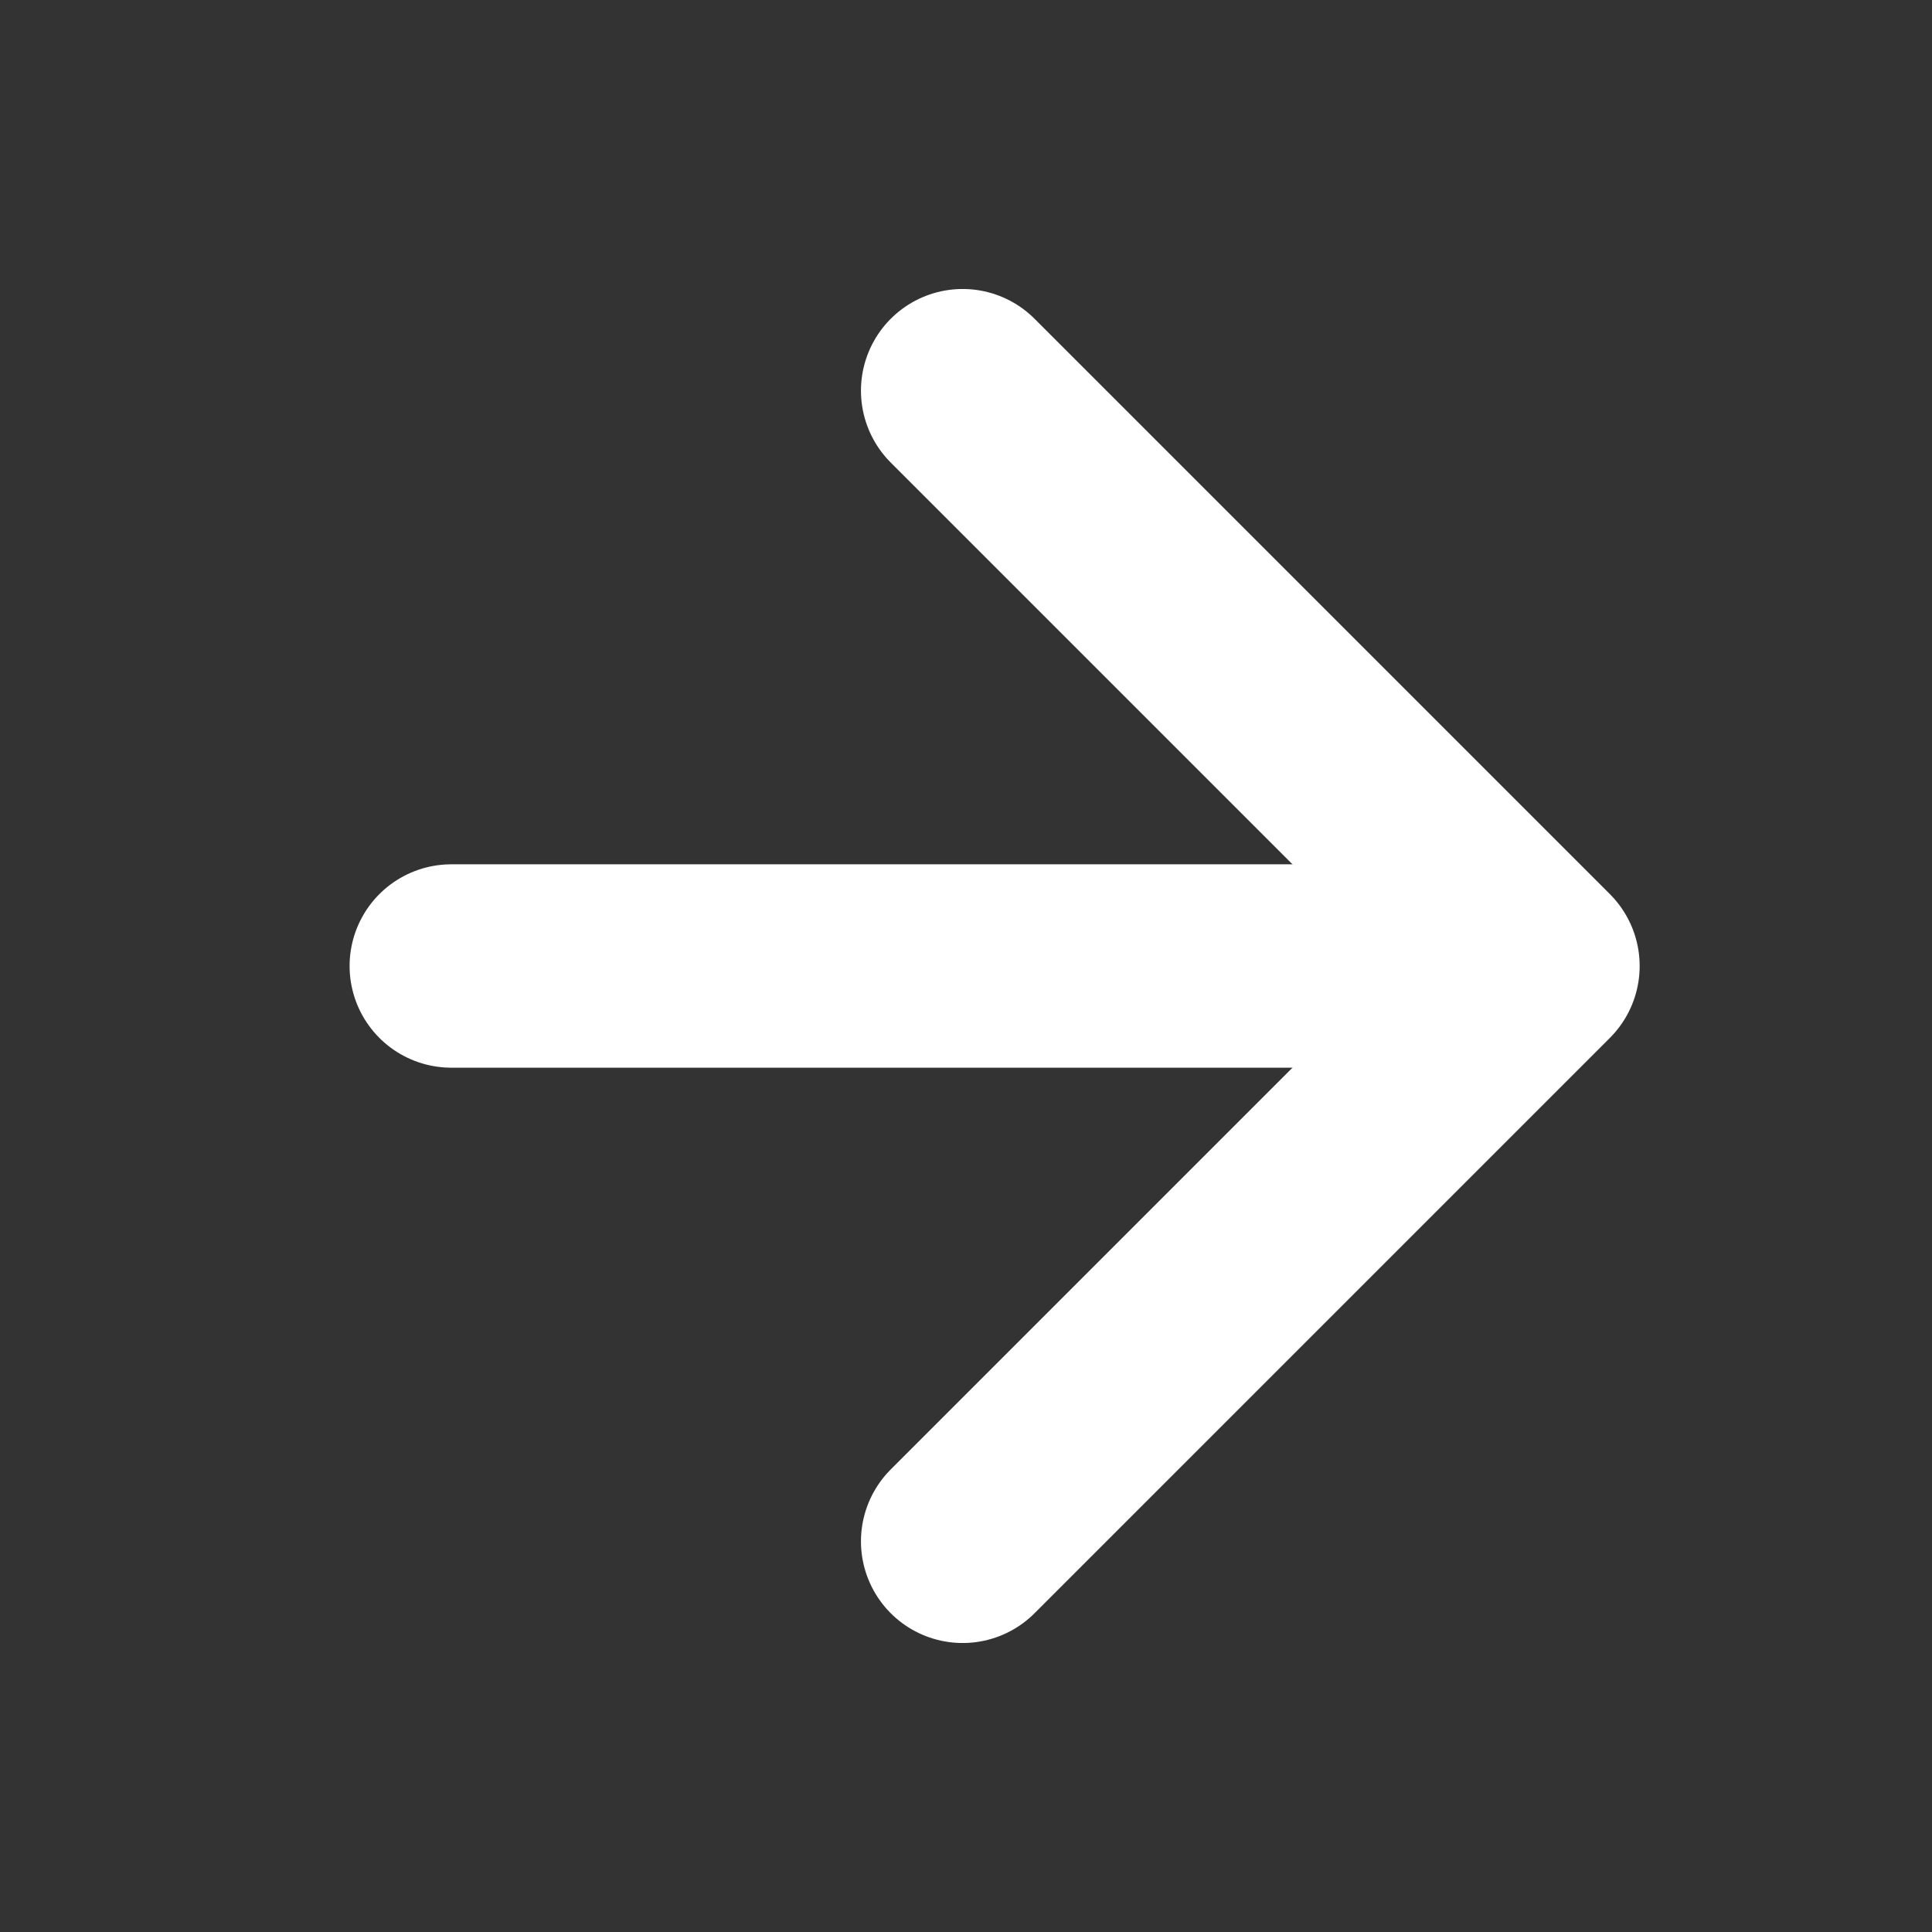
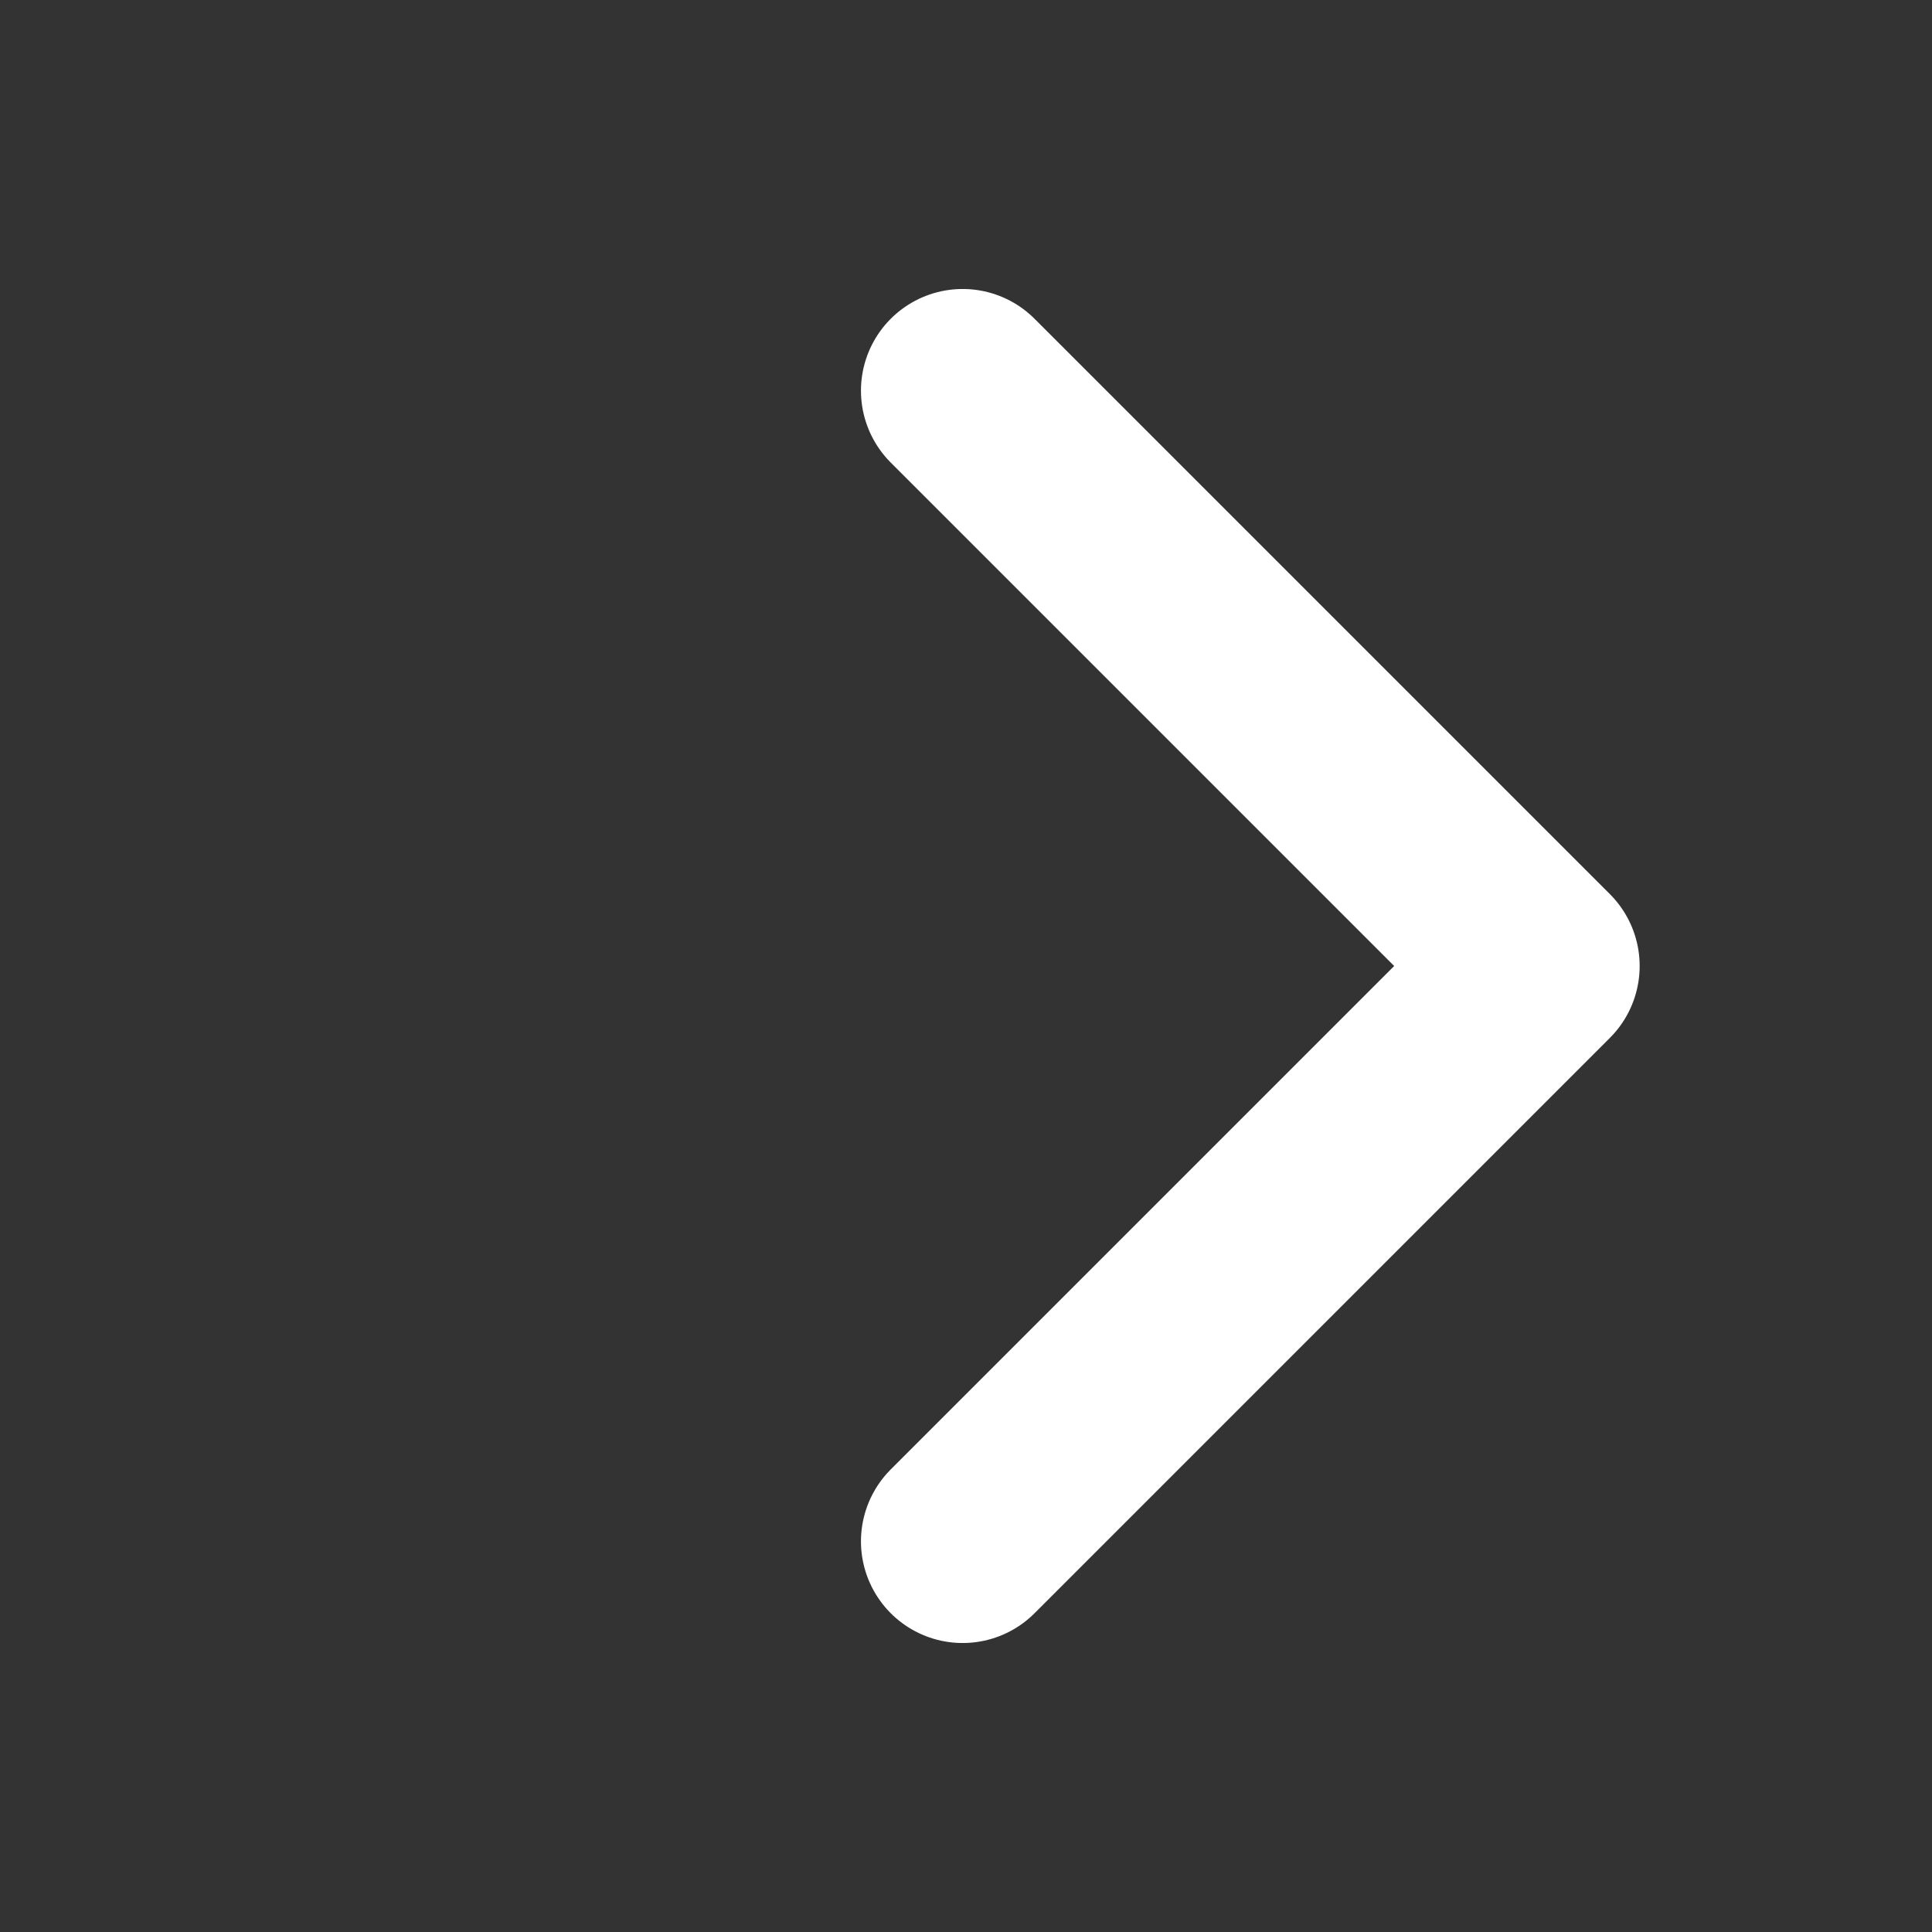
<svg xmlns="http://www.w3.org/2000/svg" width="19" height="19" viewBox="0 0 19 19" fill="none">
  <rect x="0" y="0" width="19" height="19" fill="#333333" stroke="none" />
-   <path d="M4.438 9.5L14.496 9.5" stroke="white" stroke-width="2" stroke-linecap="round" stroke-linejoin="round" />
  <path d="M9.467 3.842L15.125 9.5L9.467 15.158" stroke="white" stroke-width="2" stroke-linecap="round" stroke-linejoin="round" />
</svg>